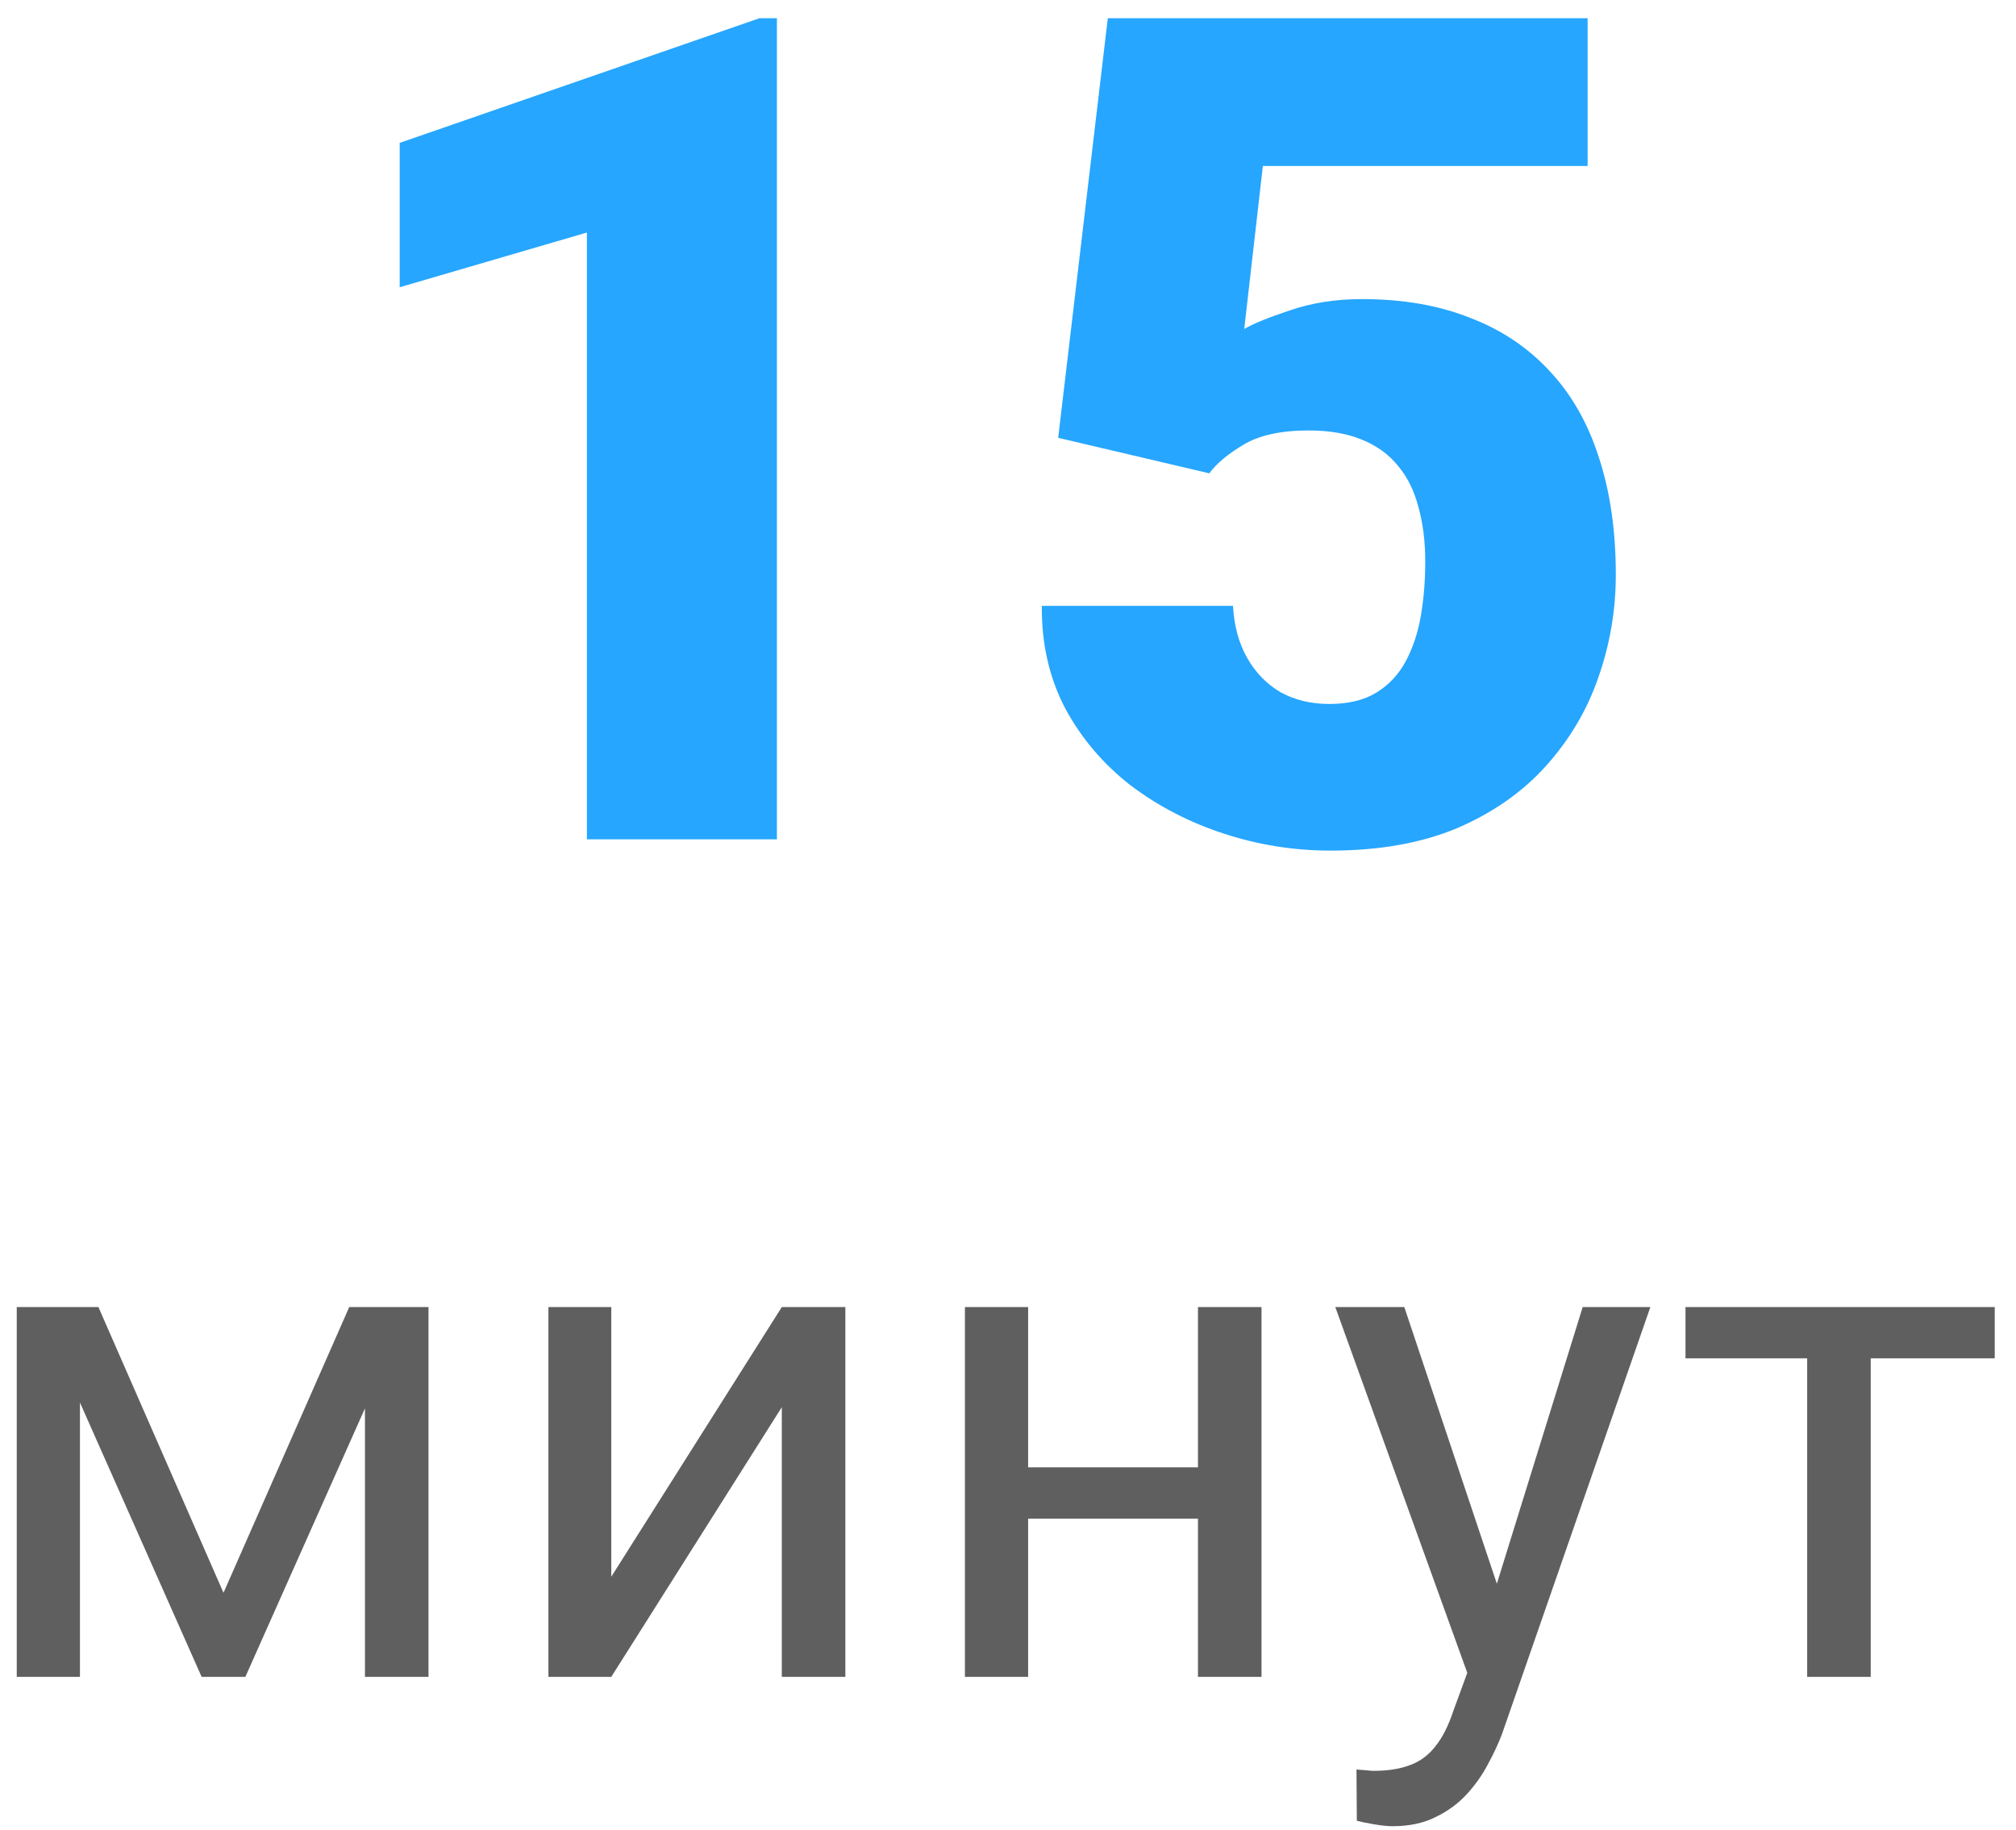
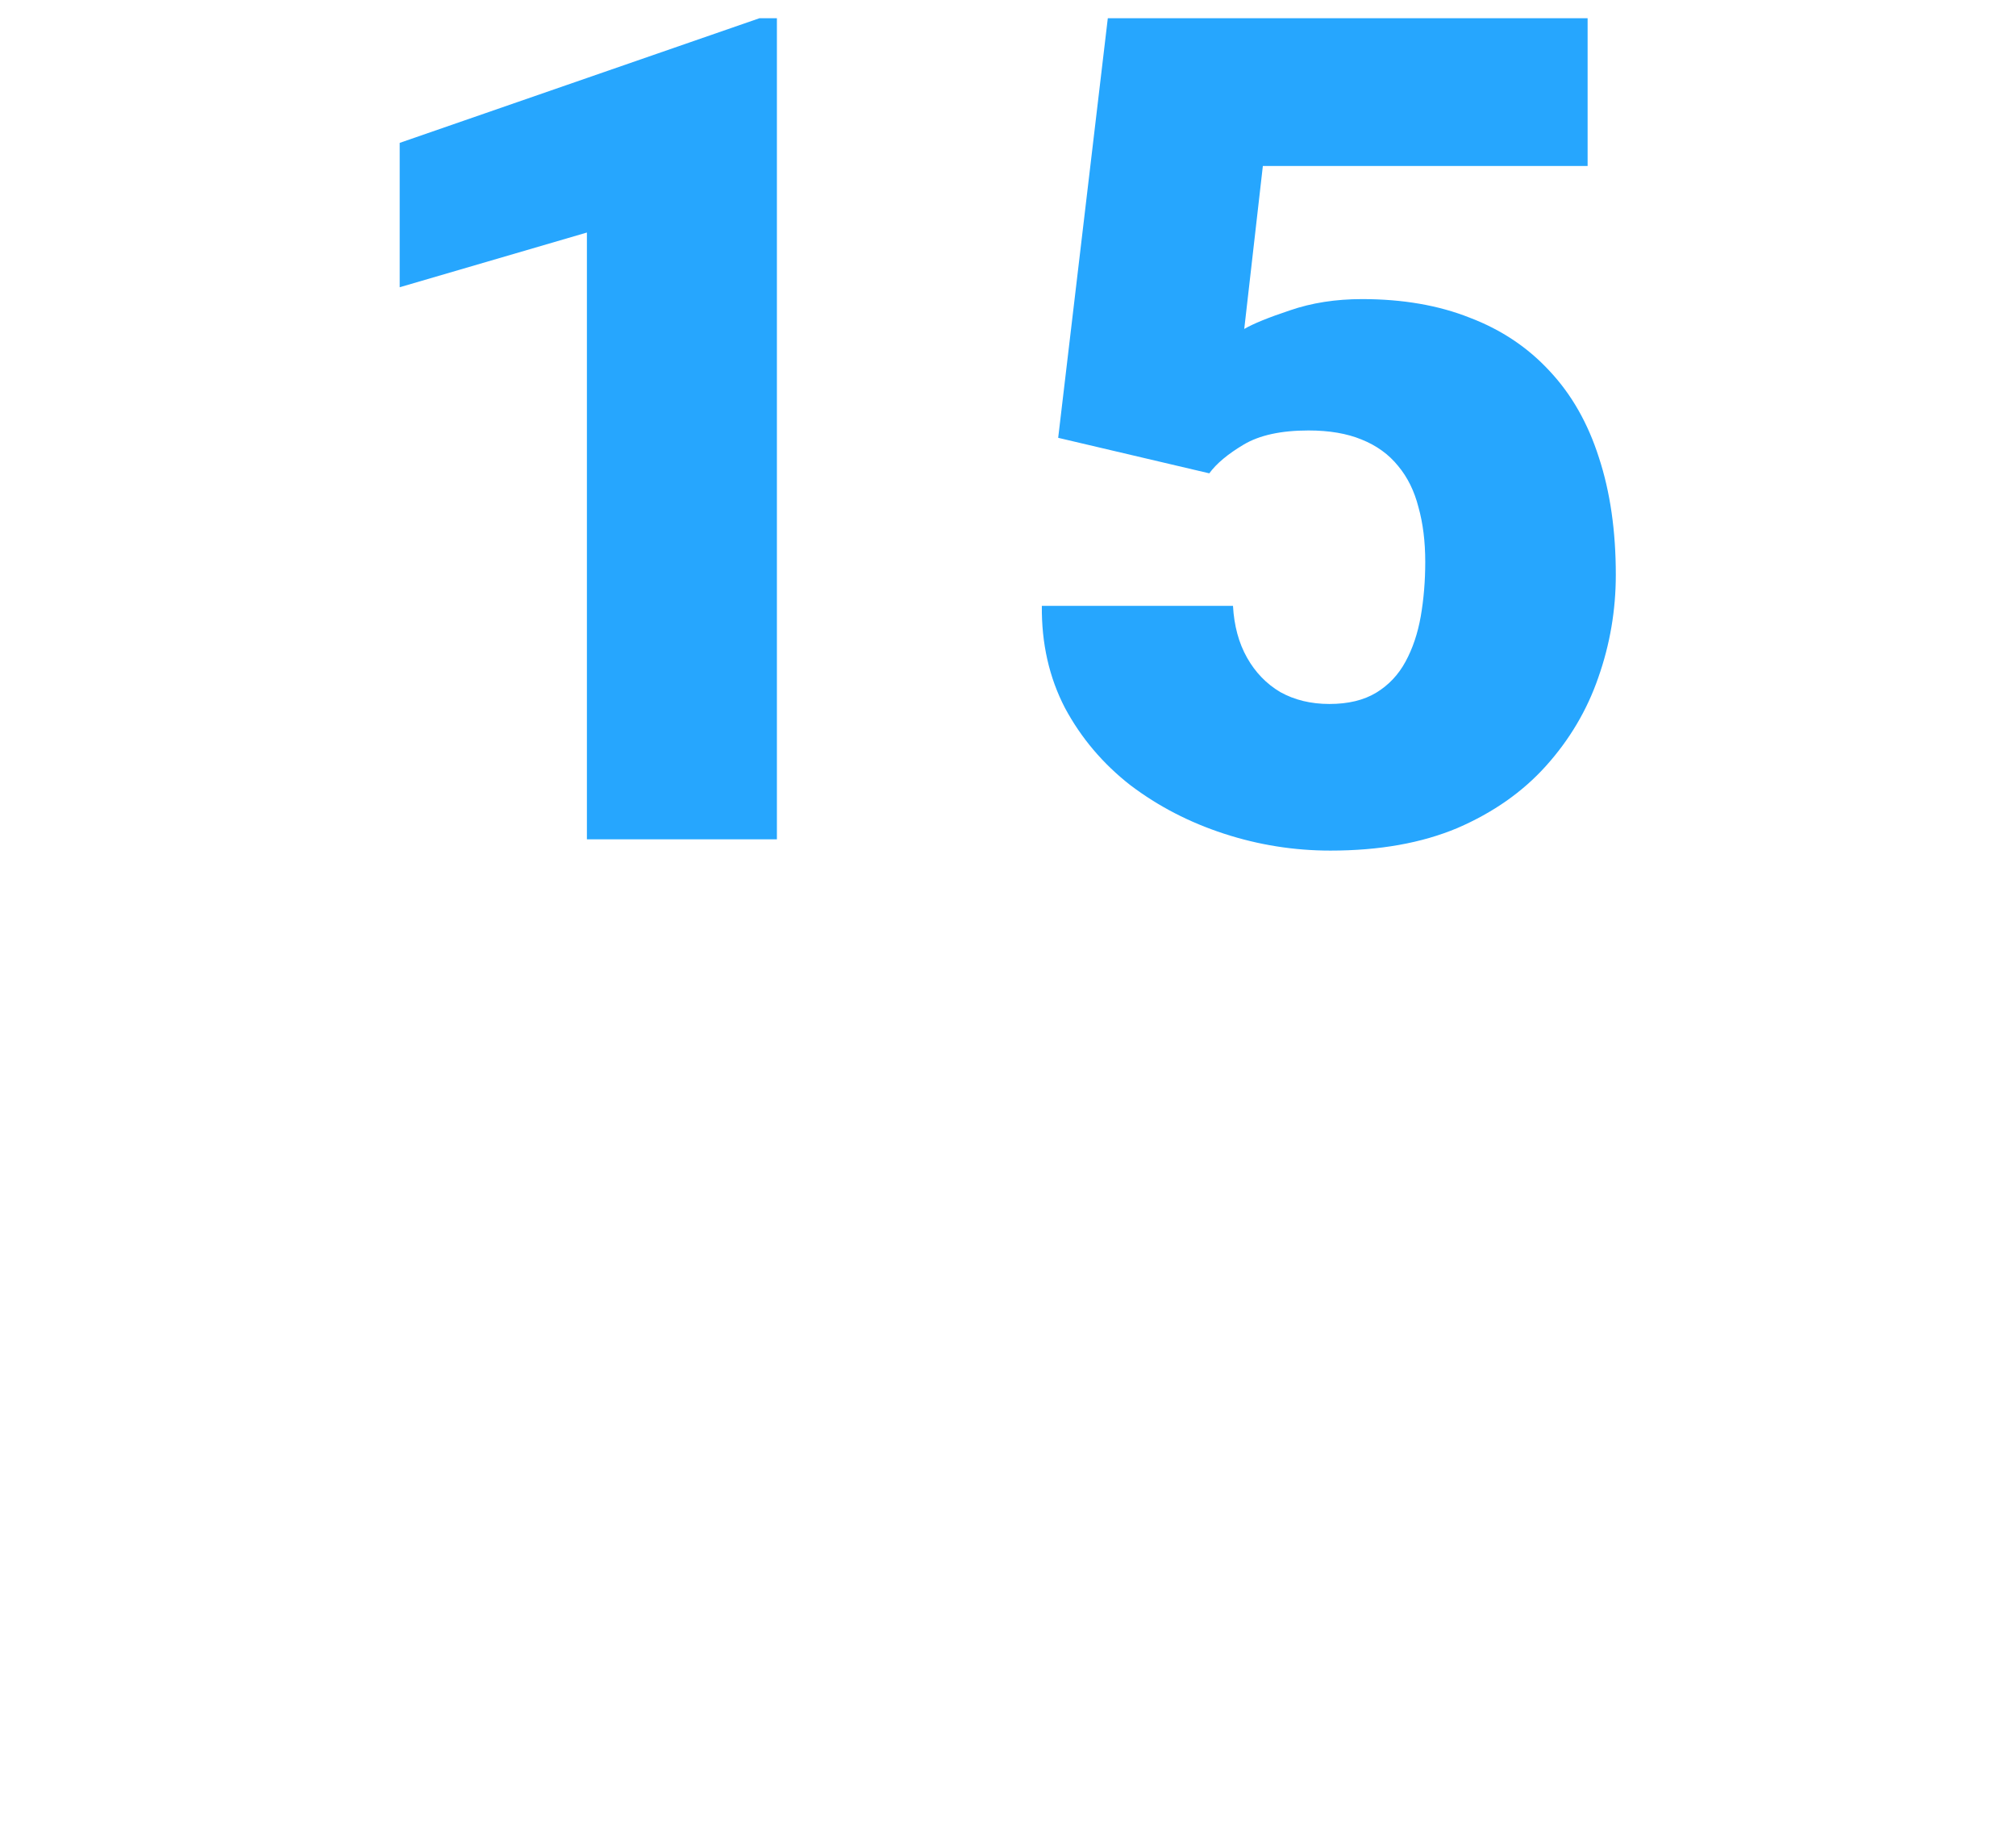
<svg xmlns="http://www.w3.org/2000/svg" width="65" height="59" viewBox="0 0 65 59" fill="none">
  <path d="M25.049 0.588V27.057H18.923V7.496L12.887 9.26V4.606L24.485 0.588H25.049ZM38.99 15.259L34.118 14.114L35.718 0.588H51.188V5.351H40.717L40.117 10.605C40.408 10.435 40.899 10.235 41.59 10.005C42.292 9.763 43.068 9.642 43.916 9.642C45.225 9.642 46.383 9.842 47.389 10.242C48.407 10.629 49.267 11.205 49.97 11.969C50.673 12.72 51.2 13.647 51.552 14.75C51.915 15.853 52.097 17.113 52.097 18.531C52.097 19.67 51.909 20.773 51.533 21.84C51.17 22.894 50.606 23.846 49.843 24.694C49.092 25.53 48.14 26.197 46.989 26.694C45.837 27.178 44.474 27.421 42.898 27.421C41.723 27.421 40.578 27.239 39.463 26.875C38.348 26.512 37.342 25.991 36.445 25.312C35.56 24.621 34.857 23.791 34.336 22.821C33.827 21.84 33.579 20.743 33.591 19.531H39.754C39.79 20.173 39.941 20.731 40.208 21.203C40.475 21.676 40.832 22.046 41.281 22.312C41.741 22.567 42.268 22.694 42.862 22.694C43.468 22.694 43.971 22.573 44.371 22.331C44.771 22.088 45.086 21.755 45.316 21.331C45.547 20.907 45.71 20.422 45.807 19.876C45.904 19.319 45.953 18.731 45.953 18.113C45.953 17.459 45.88 16.871 45.734 16.35C45.601 15.829 45.383 15.386 45.08 15.023C44.777 14.647 44.383 14.362 43.898 14.168C43.426 13.974 42.856 13.877 42.19 13.877C41.305 13.877 40.608 14.029 40.099 14.332C39.59 14.635 39.22 14.944 38.99 15.259Z" fill="#26A6FE" />
-   <path d="M7.206 51.347L11.26 42.136H13.222L7.911 54.057H6.501L1.212 42.136H3.173L7.206 51.347ZM2.578 42.136V54.057H0.54V42.136H2.578ZM11.767 54.057V42.136H13.816V54.057H11.767ZM19.709 50.829L25.207 42.136H27.256V54.057H25.207V45.364L19.709 54.057H17.682V42.136H19.709V50.829ZM39.022 47.303V48.956H32.72V47.303H39.022ZM33.149 42.136V54.057H31.111V42.136H33.149ZM40.674 42.136V54.057H38.625V42.136H40.674ZM47.713 52.823L51.029 42.136H53.211L48.429 55.897C48.319 56.191 48.172 56.507 47.989 56.845C47.812 57.19 47.585 57.517 47.306 57.825C47.026 58.134 46.689 58.383 46.292 58.574C45.903 58.773 45.436 58.872 44.893 58.872C44.731 58.872 44.525 58.85 44.276 58.806C44.026 58.762 43.85 58.725 43.747 58.696L43.736 57.043C43.795 57.05 43.886 57.058 44.011 57.065C44.144 57.08 44.235 57.087 44.287 57.087C44.749 57.087 45.142 57.025 45.466 56.9C45.789 56.782 46.061 56.58 46.281 56.294C46.509 56.015 46.703 55.629 46.865 55.137L47.713 52.823ZM45.278 42.136L48.374 51.391L48.903 53.539L47.438 54.288L43.053 42.136H45.278ZM60.316 42.136V54.057H58.267V42.136H60.316ZM64.315 42.136V43.789H54.344V42.136H64.315Z" fill="#5F5F5F" />
</svg>